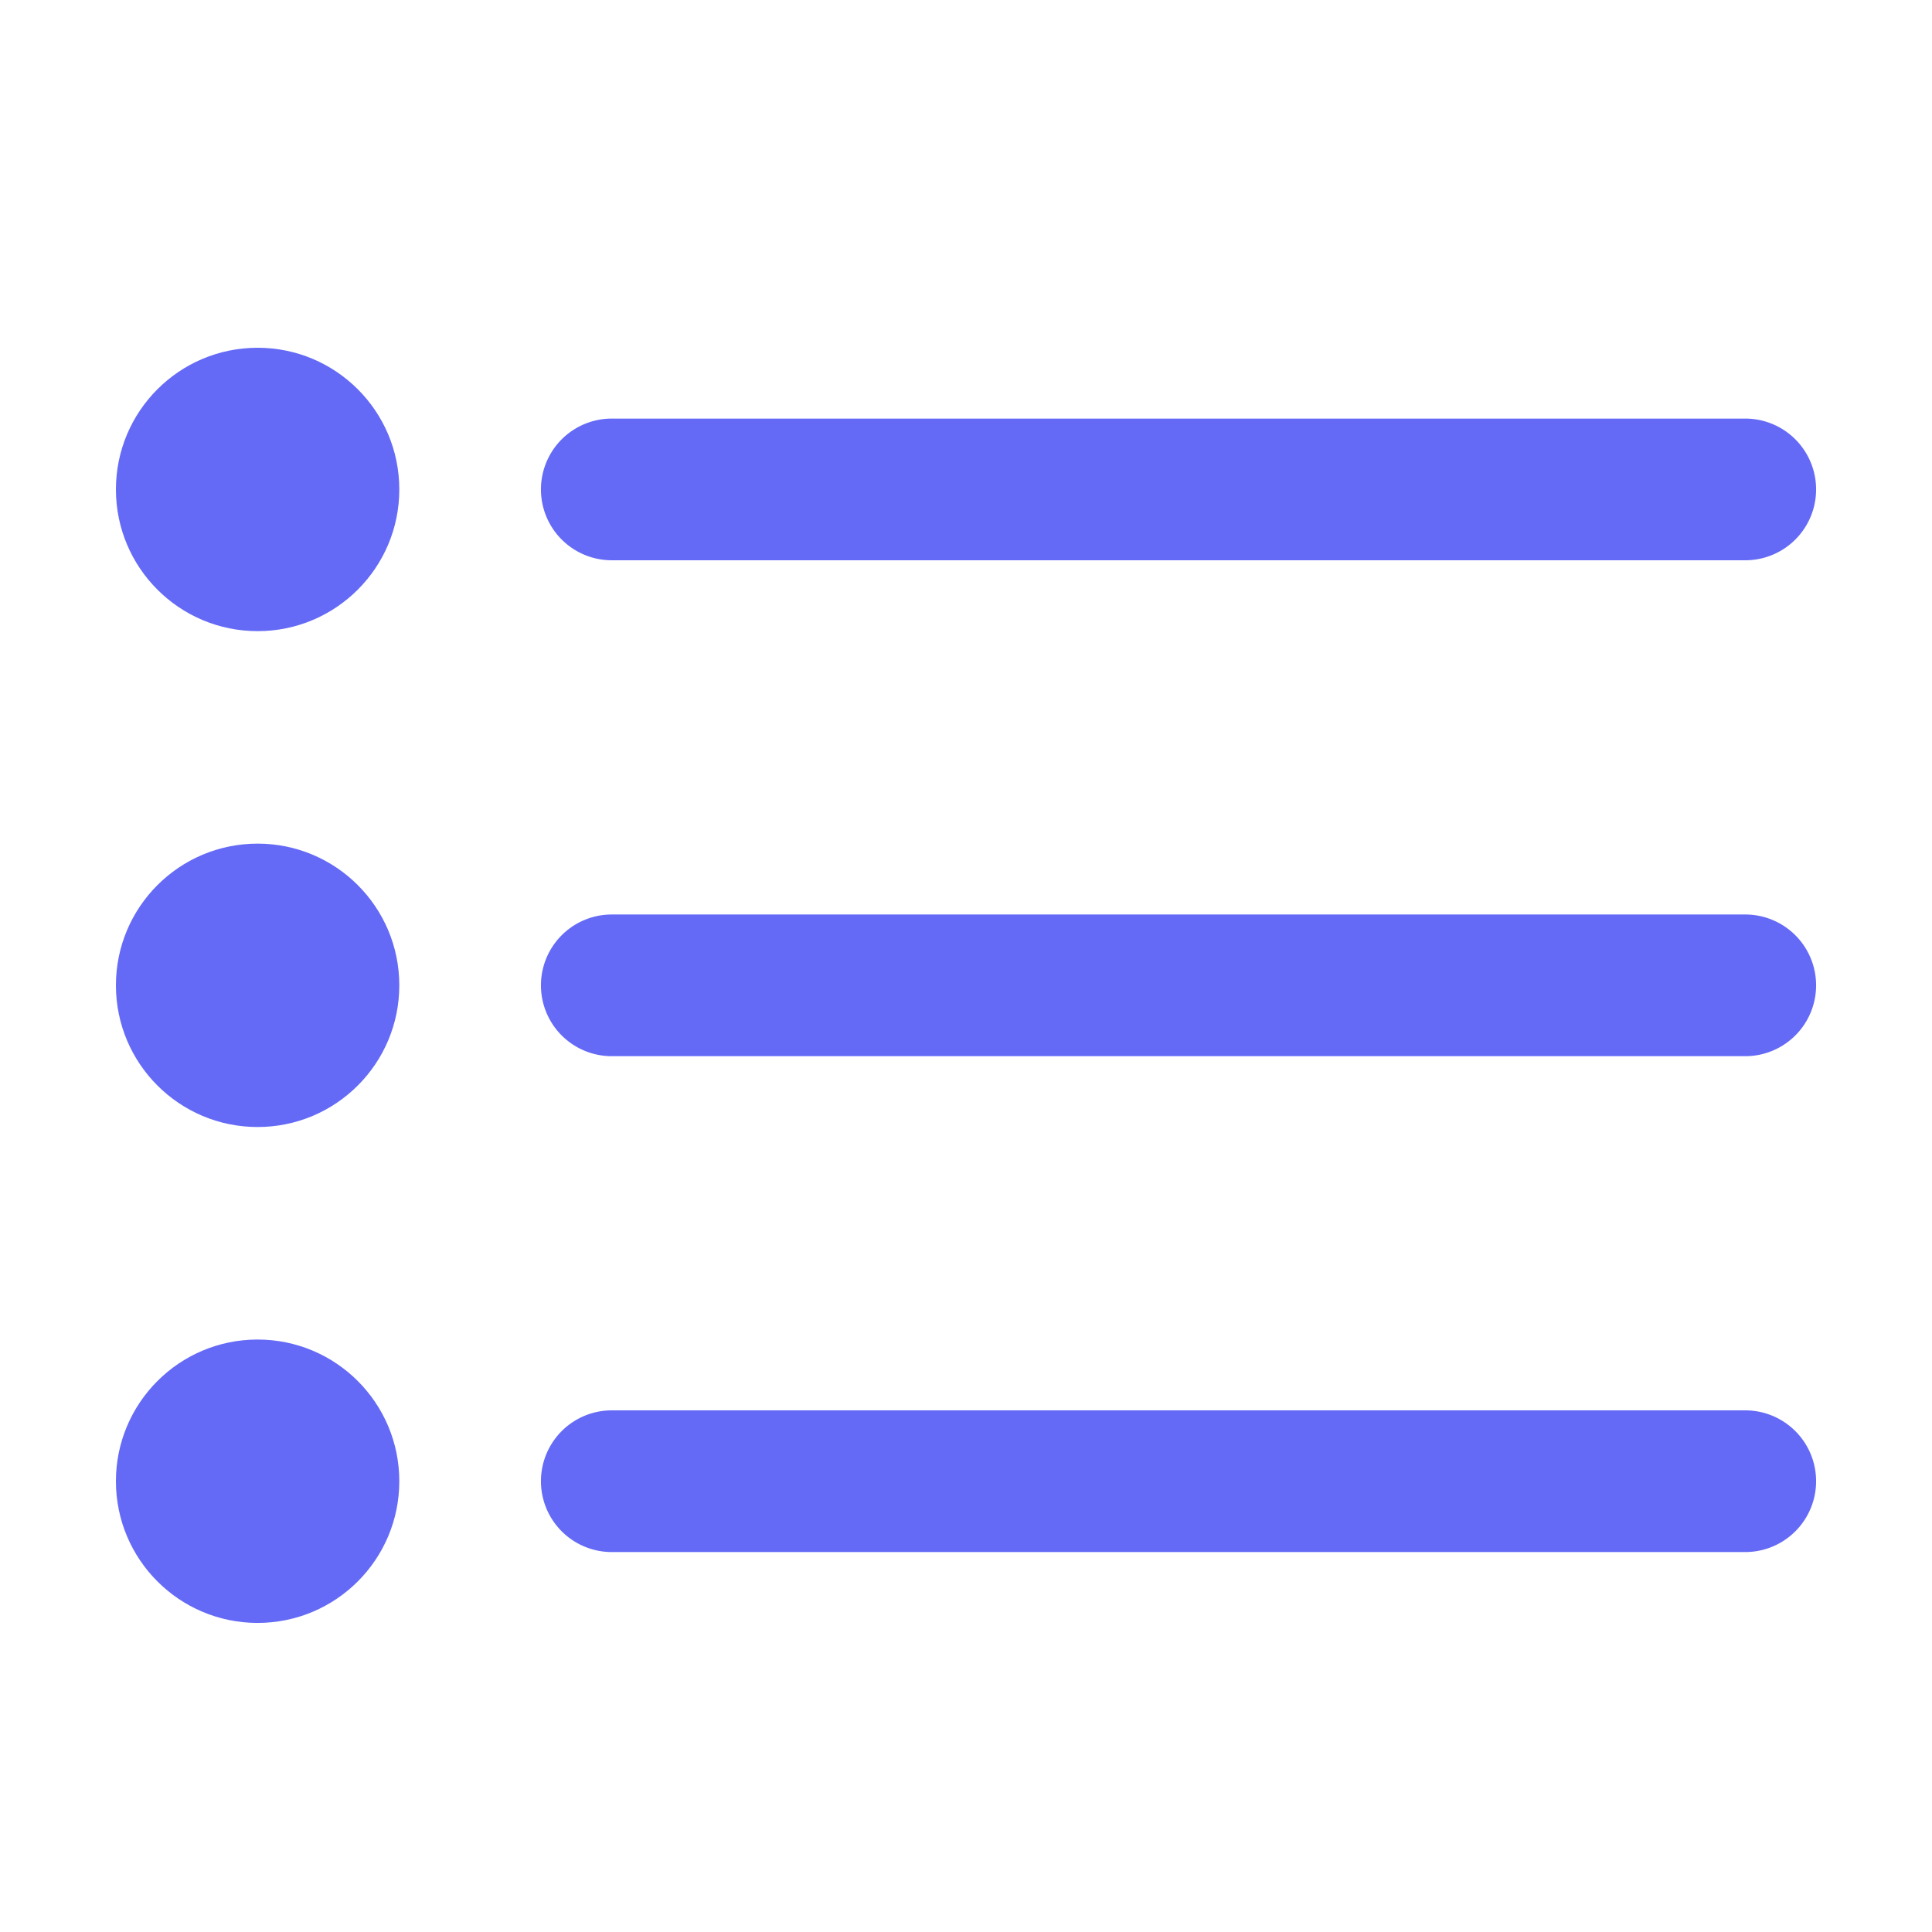
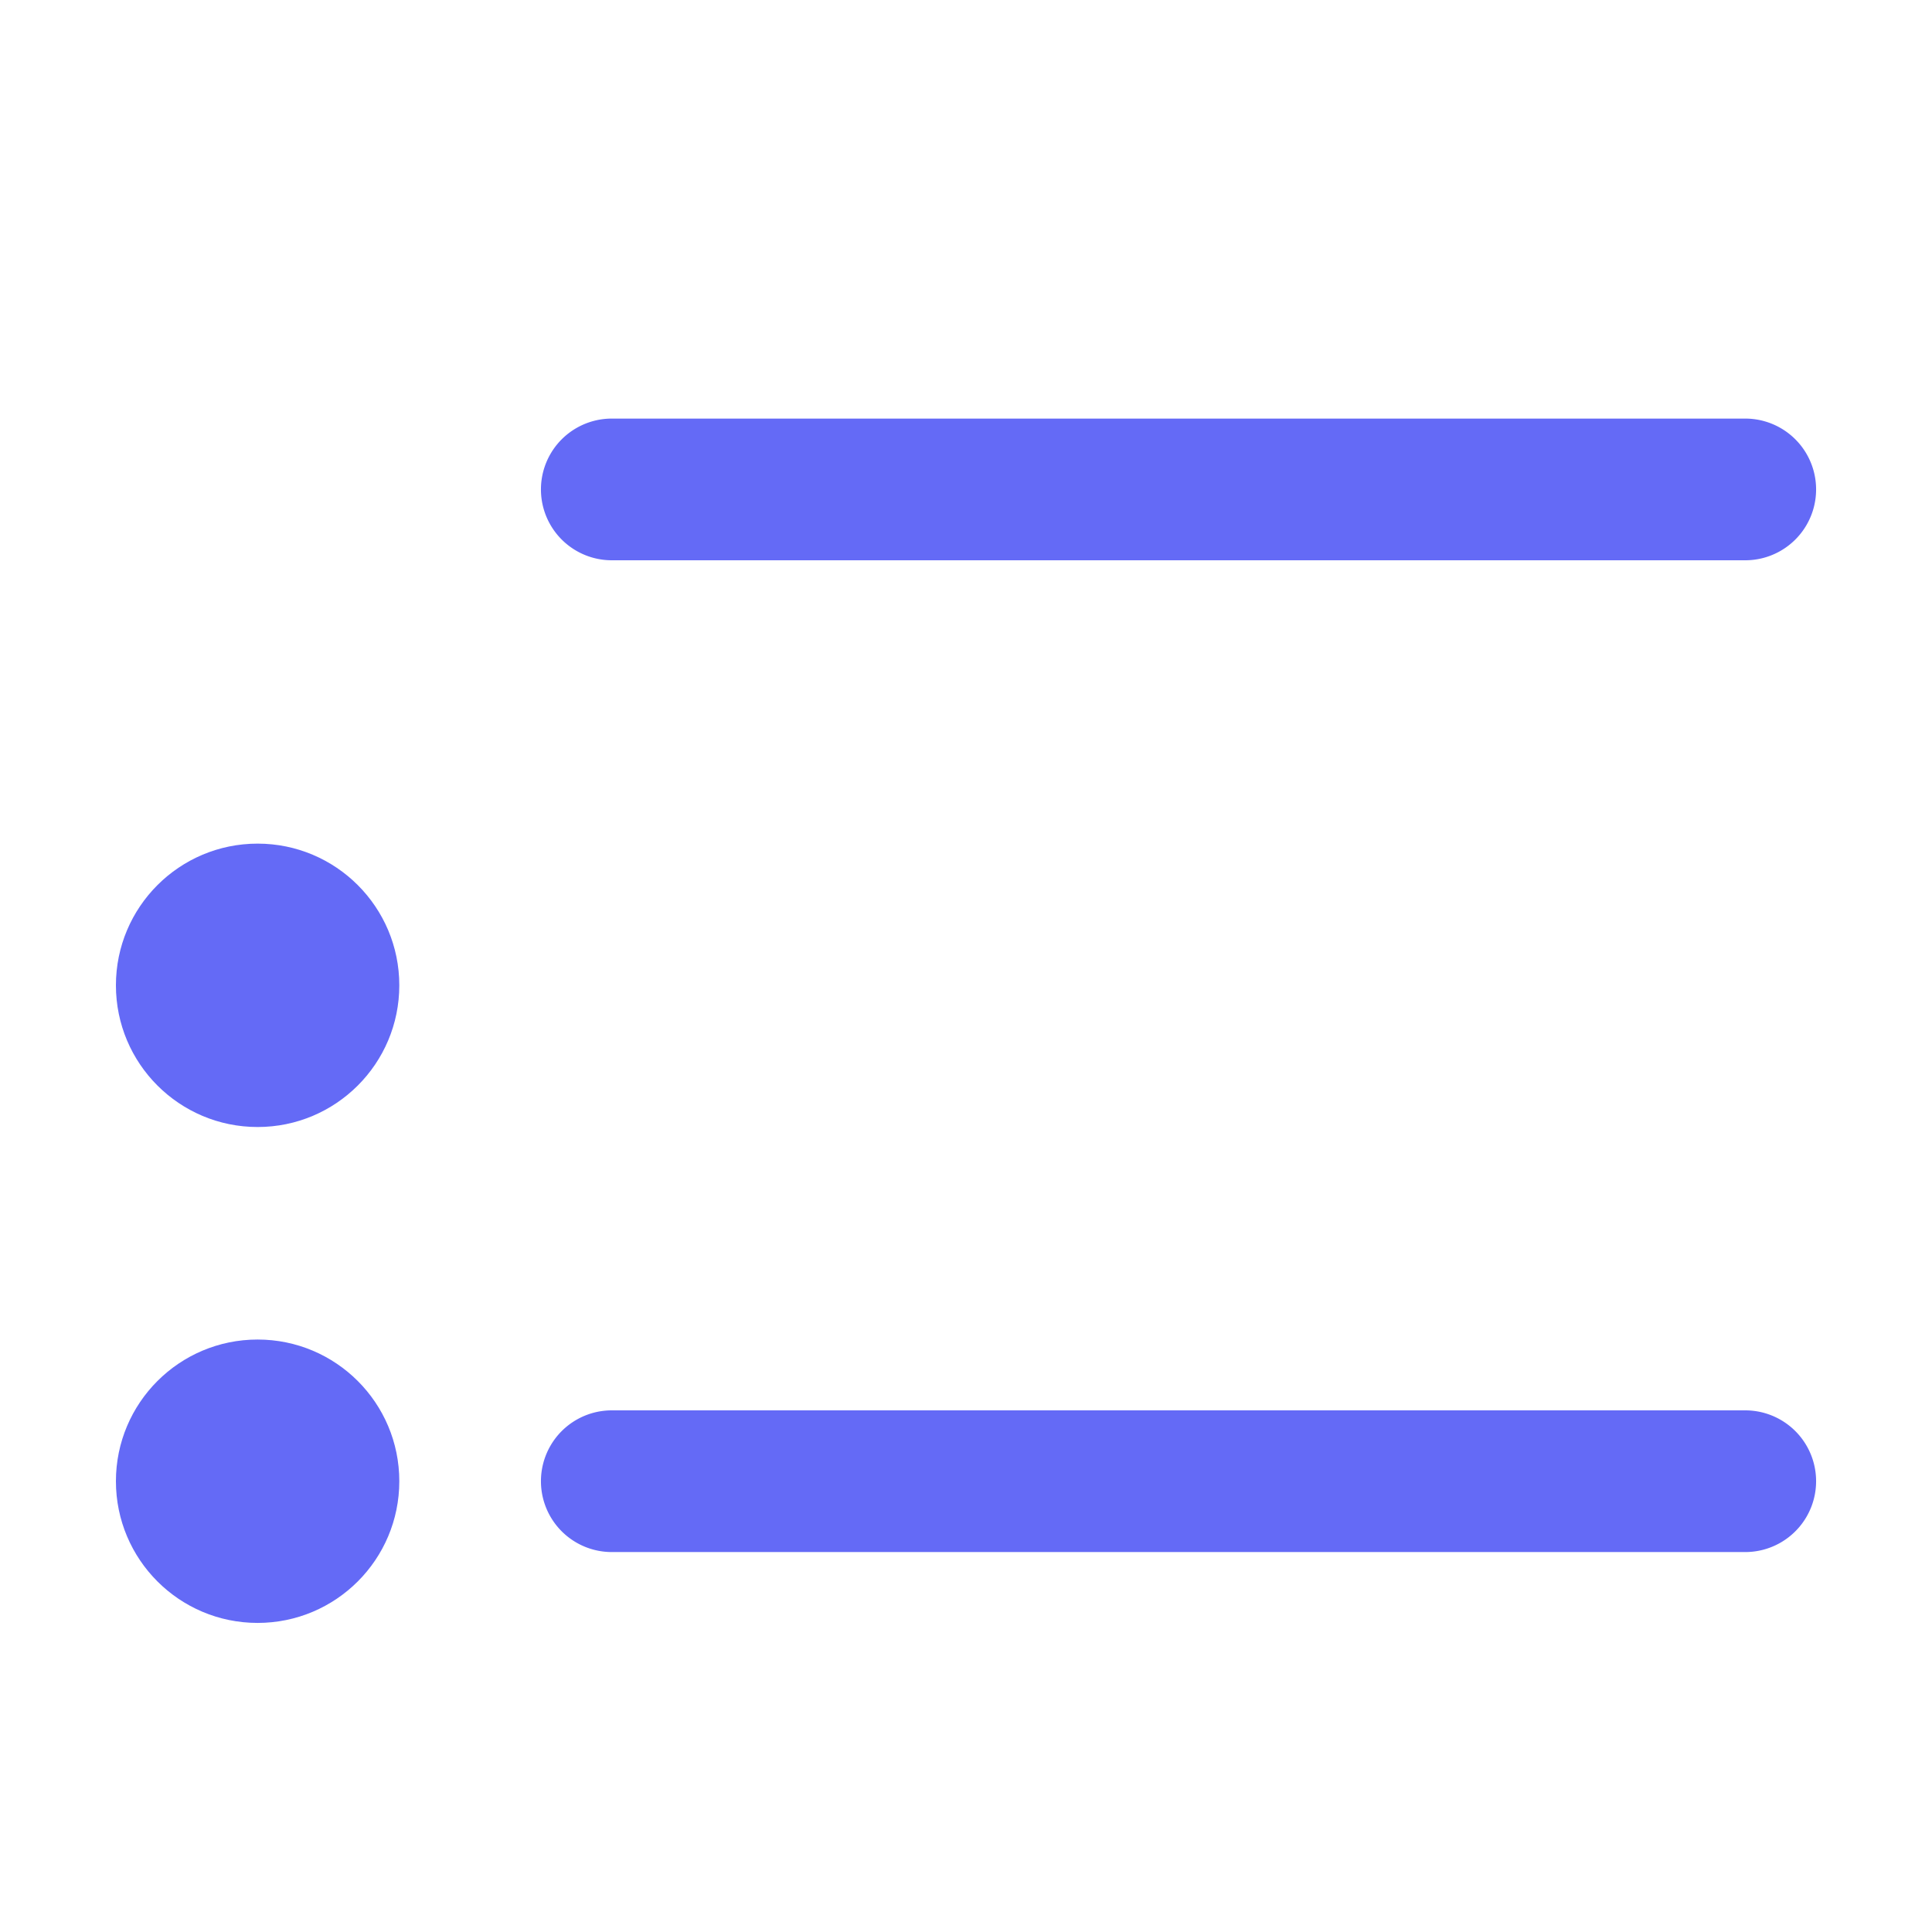
<svg xmlns="http://www.w3.org/2000/svg" width="50" height="50" viewBox="0 0 50 50">
  <g id="BRK-WB-sight_ecosystem_segment" transform="translate(-325 -743)">
    <g id="lista" transform="translate(328 749)">
-       <path id="Trazado_1339" data-name="Trazado 1339" d="M7.833,7.667H37.167a1.833,1.833,0,0,0,0-3.667H7.833a1.833,1.833,0,1,0,0,3.667Z" transform="translate(5 0.833)" fill="#646af6" />
-       <path id="Trazado_1340" data-name="Trazado 1340" d="M37.167,11H7.833a1.833,1.833,0,1,0,0,3.667H37.167a1.833,1.833,0,0,0,0-3.667Z" transform="translate(5 6.667)" fill="#646af6" />
+       <path id="Trazado_1339" data-name="Trazado 1339" d="M7.833,7.667H37.167a1.833,1.833,0,0,0,0-3.667H7.833a1.833,1.833,0,1,0,0,3.667" transform="translate(5 0.833)" fill="#646af6" />
      <path id="Trazado_1341" data-name="Trazado 1341" d="M37.167,18H7.833a1.833,1.833,0,1,0,0,3.667H37.167a1.833,1.833,0,0,0,0-3.667Z" transform="translate(5 12.5)" fill="#646af6" />
-       <circle id="Elipse_1" data-name="Elipse 1" cx="3.667" cy="3.667" r="3.667" transform="translate(0 3)" fill="#646af6" />
      <circle id="Elipse_2" data-name="Elipse 2" cx="3.667" cy="3.667" r="3.667" transform="translate(0 15.833)" fill="#646af6" />
      <circle id="Elipse_3" data-name="Elipse 3" cx="3.667" cy="3.667" r="3.667" transform="translate(0 28.667)" fill="#646af6" />
    </g>
-     <rect id="Rectángulo_1129" data-name="Rectángulo 1129" width="50" height="50" transform="translate(325 743)" fill="none" />
  </g>
</svg>